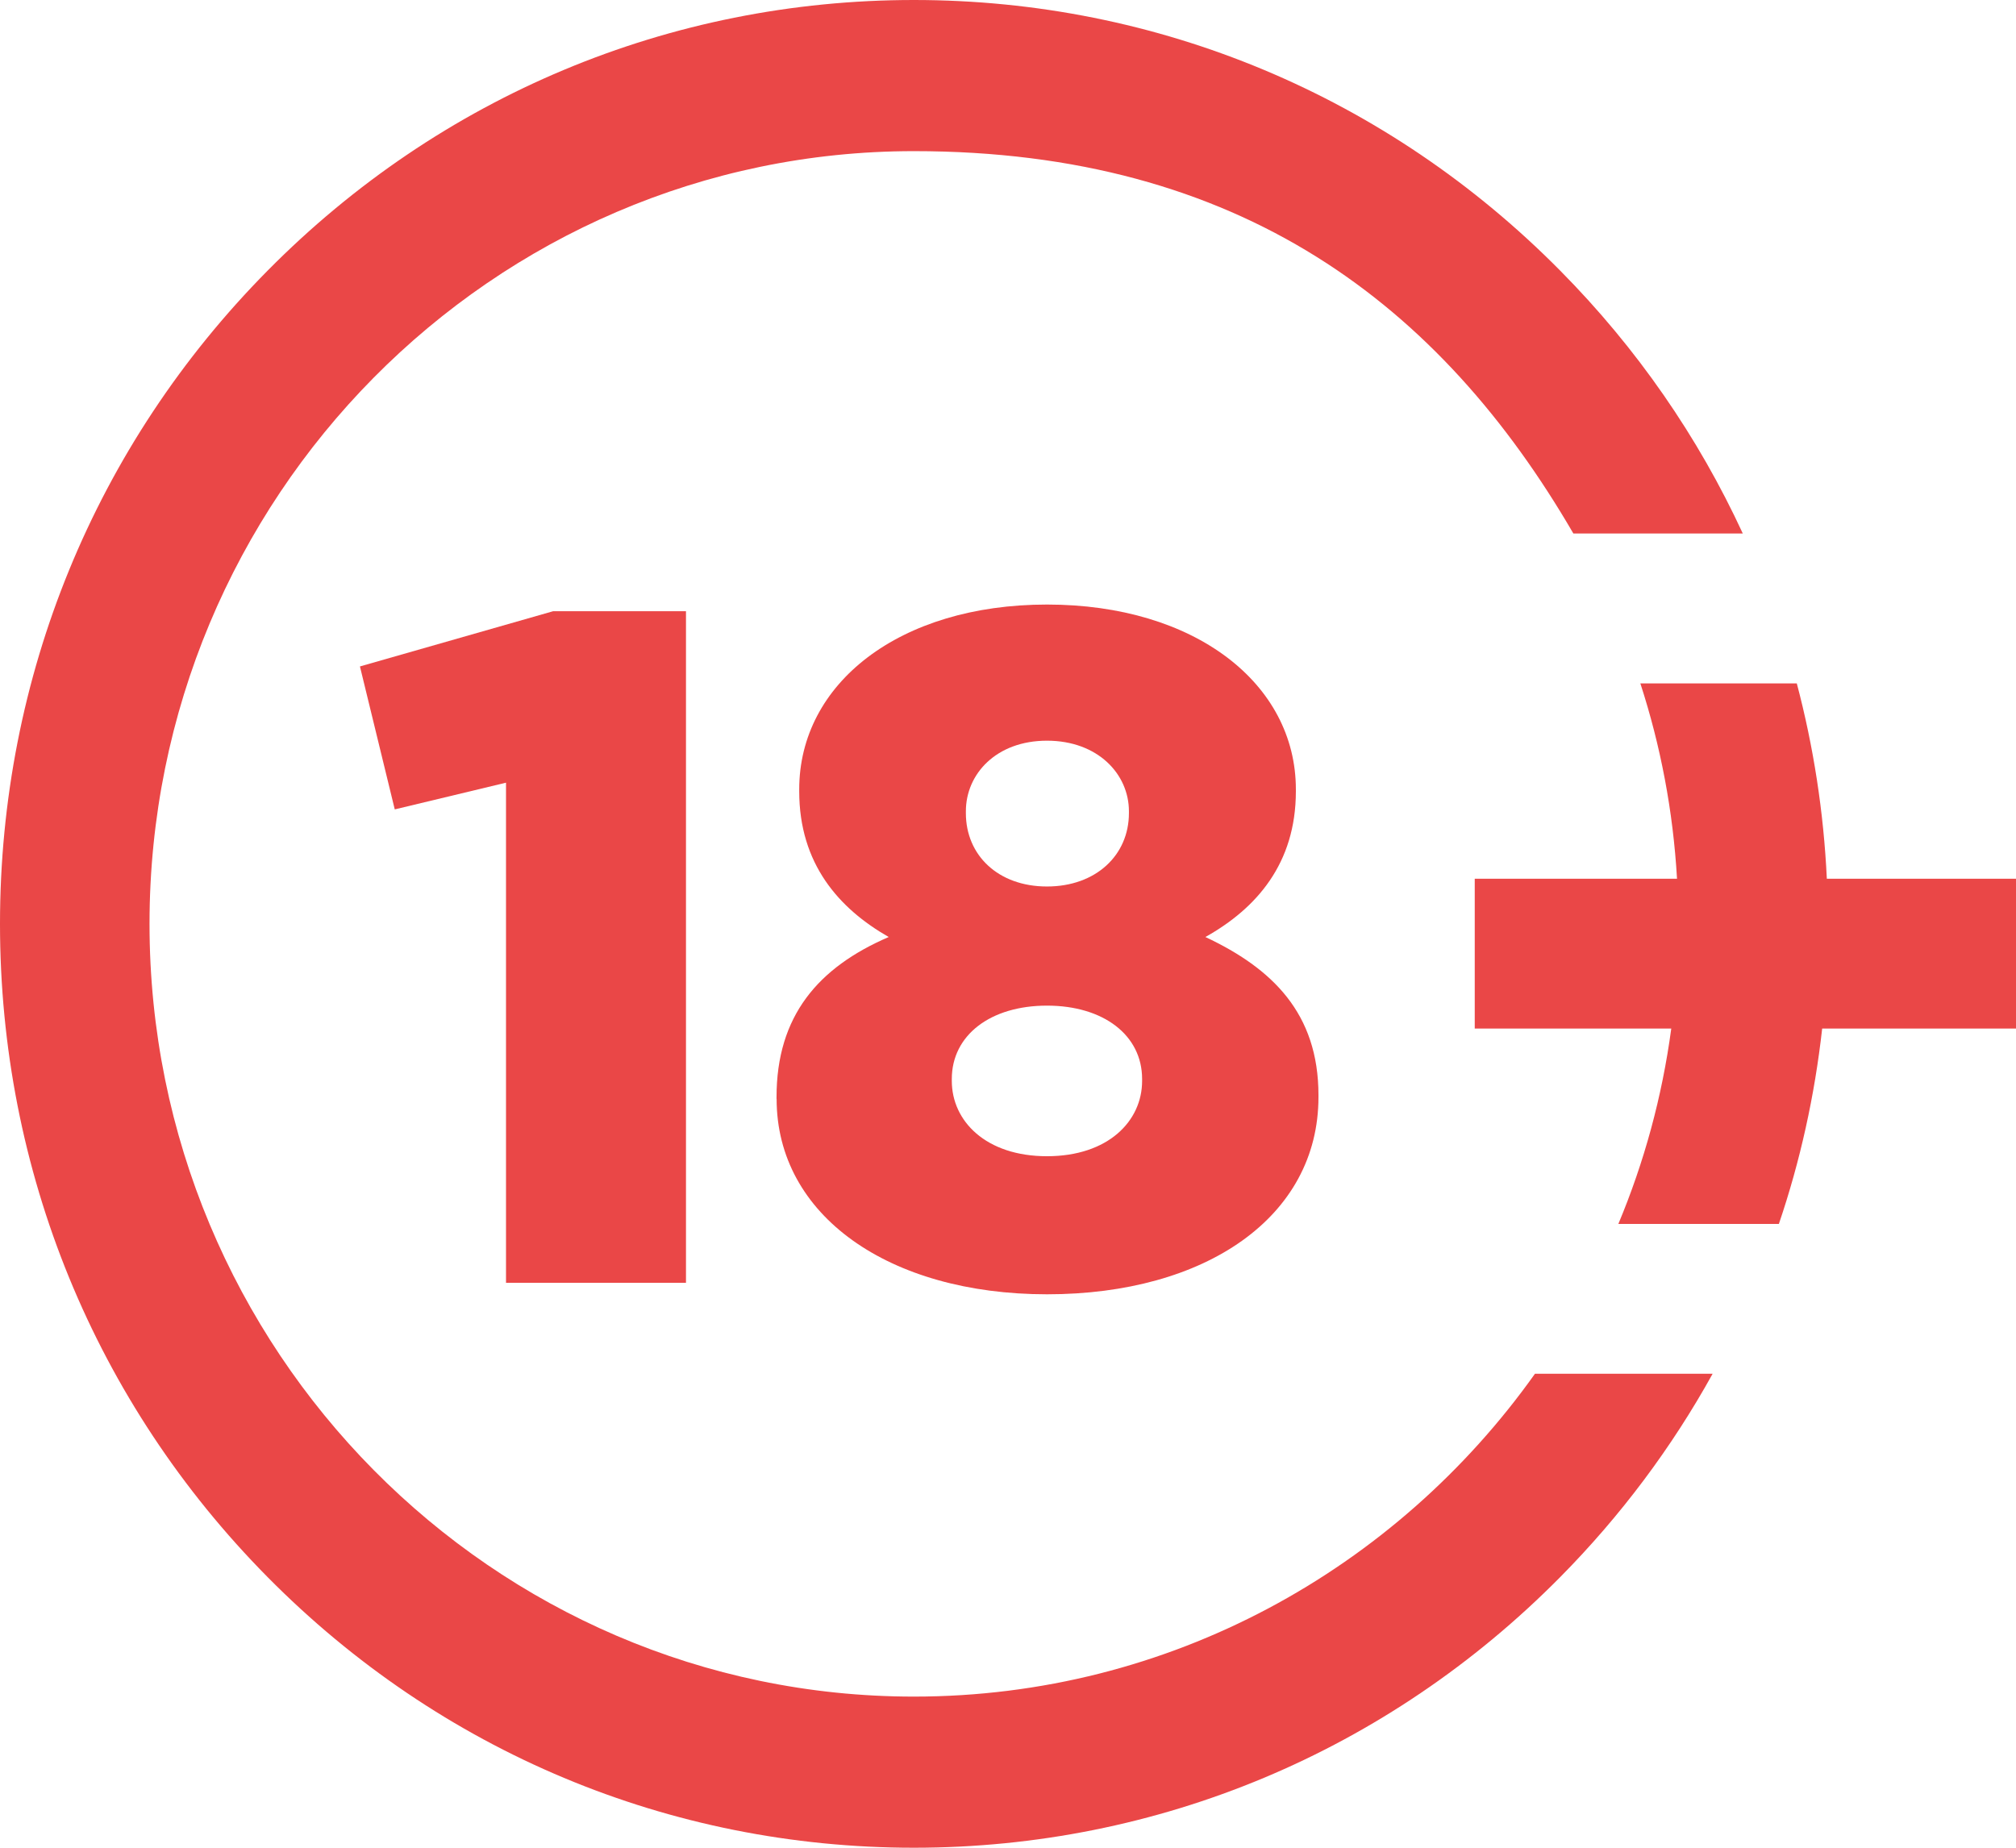
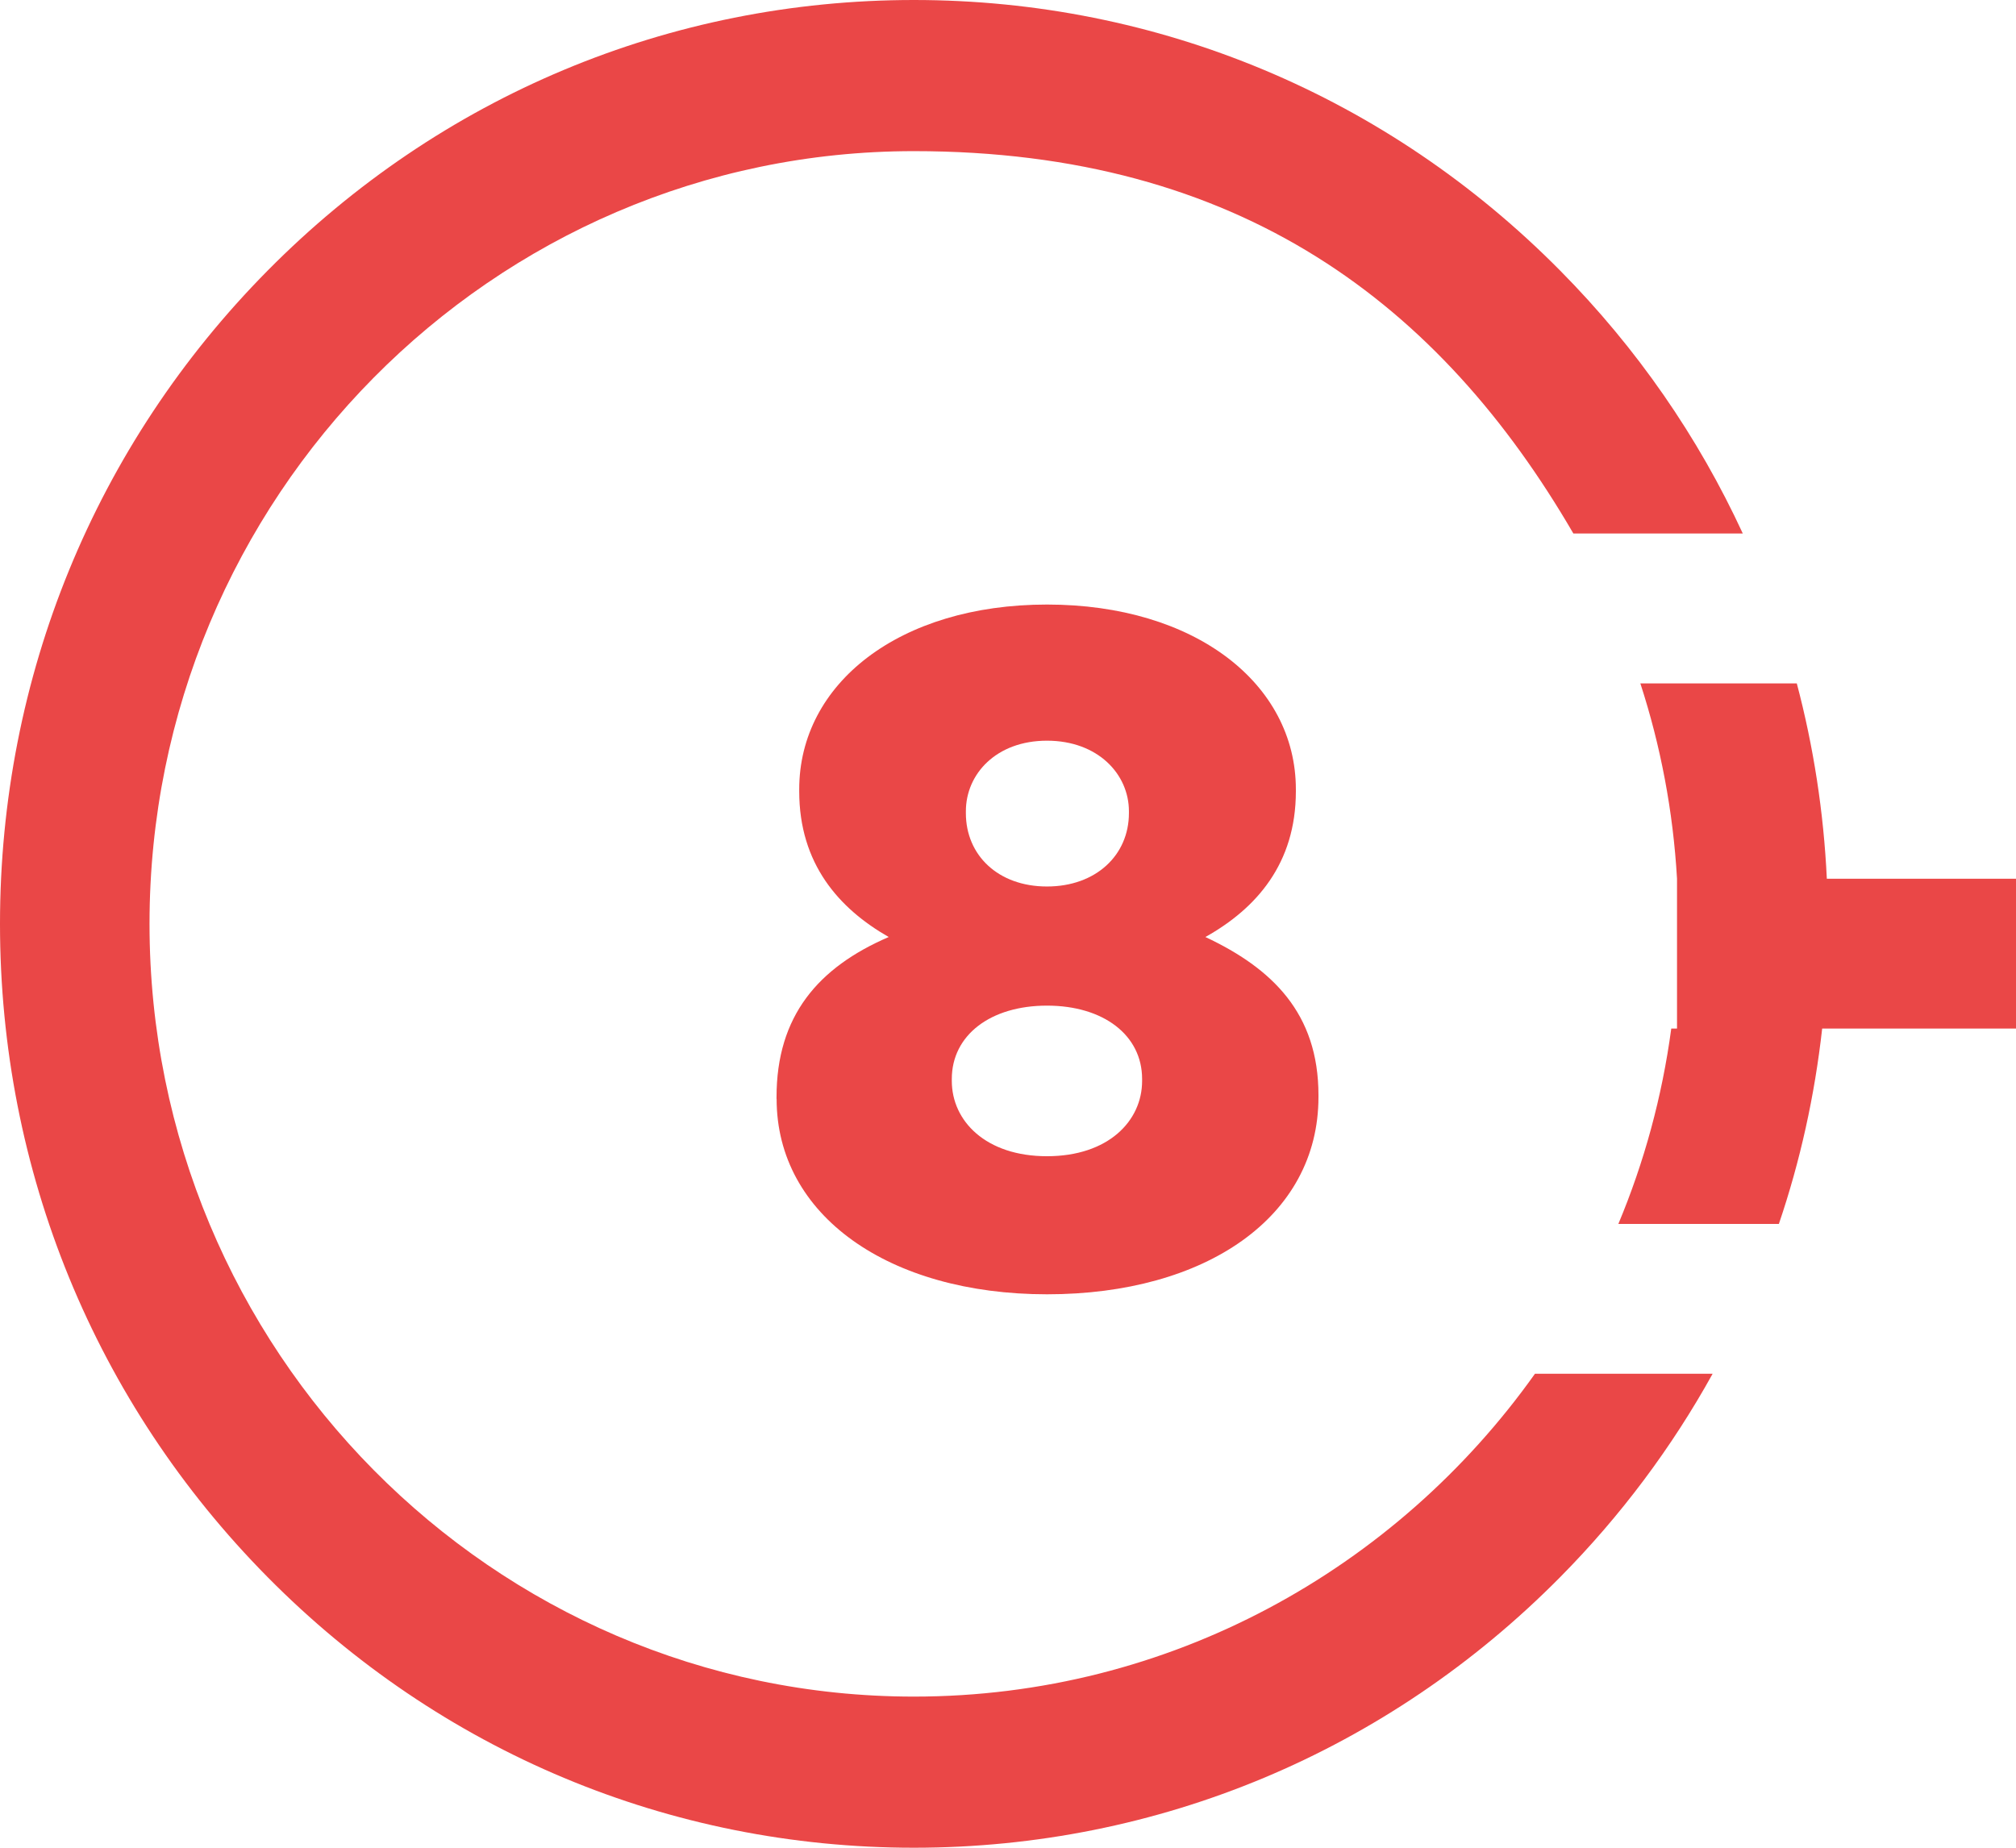
<svg xmlns="http://www.w3.org/2000/svg" width="48" height="44" viewBox="0 0 48 44" fill="none">
-   <path d="M12.048 18.638L9.399 19.274L8.57 15.87L13.169 14.555H16.333V30.547H12.048V18.638Z" fill="#EA4747" />
  <path d="M18.489 26.171V26.125C18.489 24.196 19.476 23.039 21.16 22.313C19.971 21.634 19.029 20.567 19.029 18.843V18.797C19.029 16.278 21.409 14.396 24.93 14.396C28.451 14.396 30.854 16.278 30.854 18.797V18.843C30.854 20.567 29.912 21.634 28.7 22.313C30.293 23.062 31.392 24.129 31.392 26.079V26.125C31.392 28.982 28.7 30.821 24.93 30.821C21.16 30.821 18.491 28.939 18.491 26.171H18.489ZM27.193 25.74V25.694C27.193 24.65 26.273 23.947 24.928 23.947C23.583 23.947 22.662 24.65 22.662 25.694V25.74C22.662 26.692 23.469 27.533 24.928 27.533C26.387 27.533 27.193 26.694 27.193 25.74ZM26.879 19.364V19.318C26.879 18.433 26.138 17.638 24.928 17.638C23.718 17.638 22.997 18.433 22.997 19.318V19.364C22.997 20.362 23.761 21.11 24.928 21.11C26.095 21.11 26.879 20.362 26.879 19.364Z" fill="#EA4747" />
  <path d="M21.759 40.401C11.724 40.401 3.56 32.146 3.56 22C3.56 11.854 11.724 3.599 21.759 3.599C29.532 3.599 34.297 7.261 37.461 12.704H41.495C40.435 10.407 38.974 8.289 37.146 6.443C33.037 2.288 27.572 0 21.759 0C15.948 0 10.482 2.288 6.373 6.443C2.263 10.598 0 16.124 0 22C0 27.876 2.263 33.402 6.373 37.557C10.482 41.712 15.948 44 21.759 44C27.572 44 33.037 41.712 37.146 37.557C38.591 36.096 39.806 34.467 40.777 32.713H36.547C33.24 37.366 27.845 40.401 21.759 40.401Z" fill="#EA4747" />
-   <path d="M48 20.926H43.496C43.421 19.338 43.179 17.778 42.781 16.274H39.056C39.537 17.753 39.836 19.311 39.929 20.926H35.113V24.493H39.792C39.574 26.12 39.145 27.683 38.532 29.146H42.354C42.863 27.648 43.207 26.088 43.385 24.493H48V20.926Z" fill="#EA4747" />
+   <path d="M48 20.926H43.496C43.421 19.338 43.179 17.778 42.781 16.274H39.056C39.537 17.753 39.836 19.311 39.929 20.926V24.493H39.792C39.574 26.12 39.145 27.683 38.532 29.146H42.354C42.863 27.648 43.207 26.088 43.385 24.493H48V20.926Z" fill="#EA4747" />
</svg>